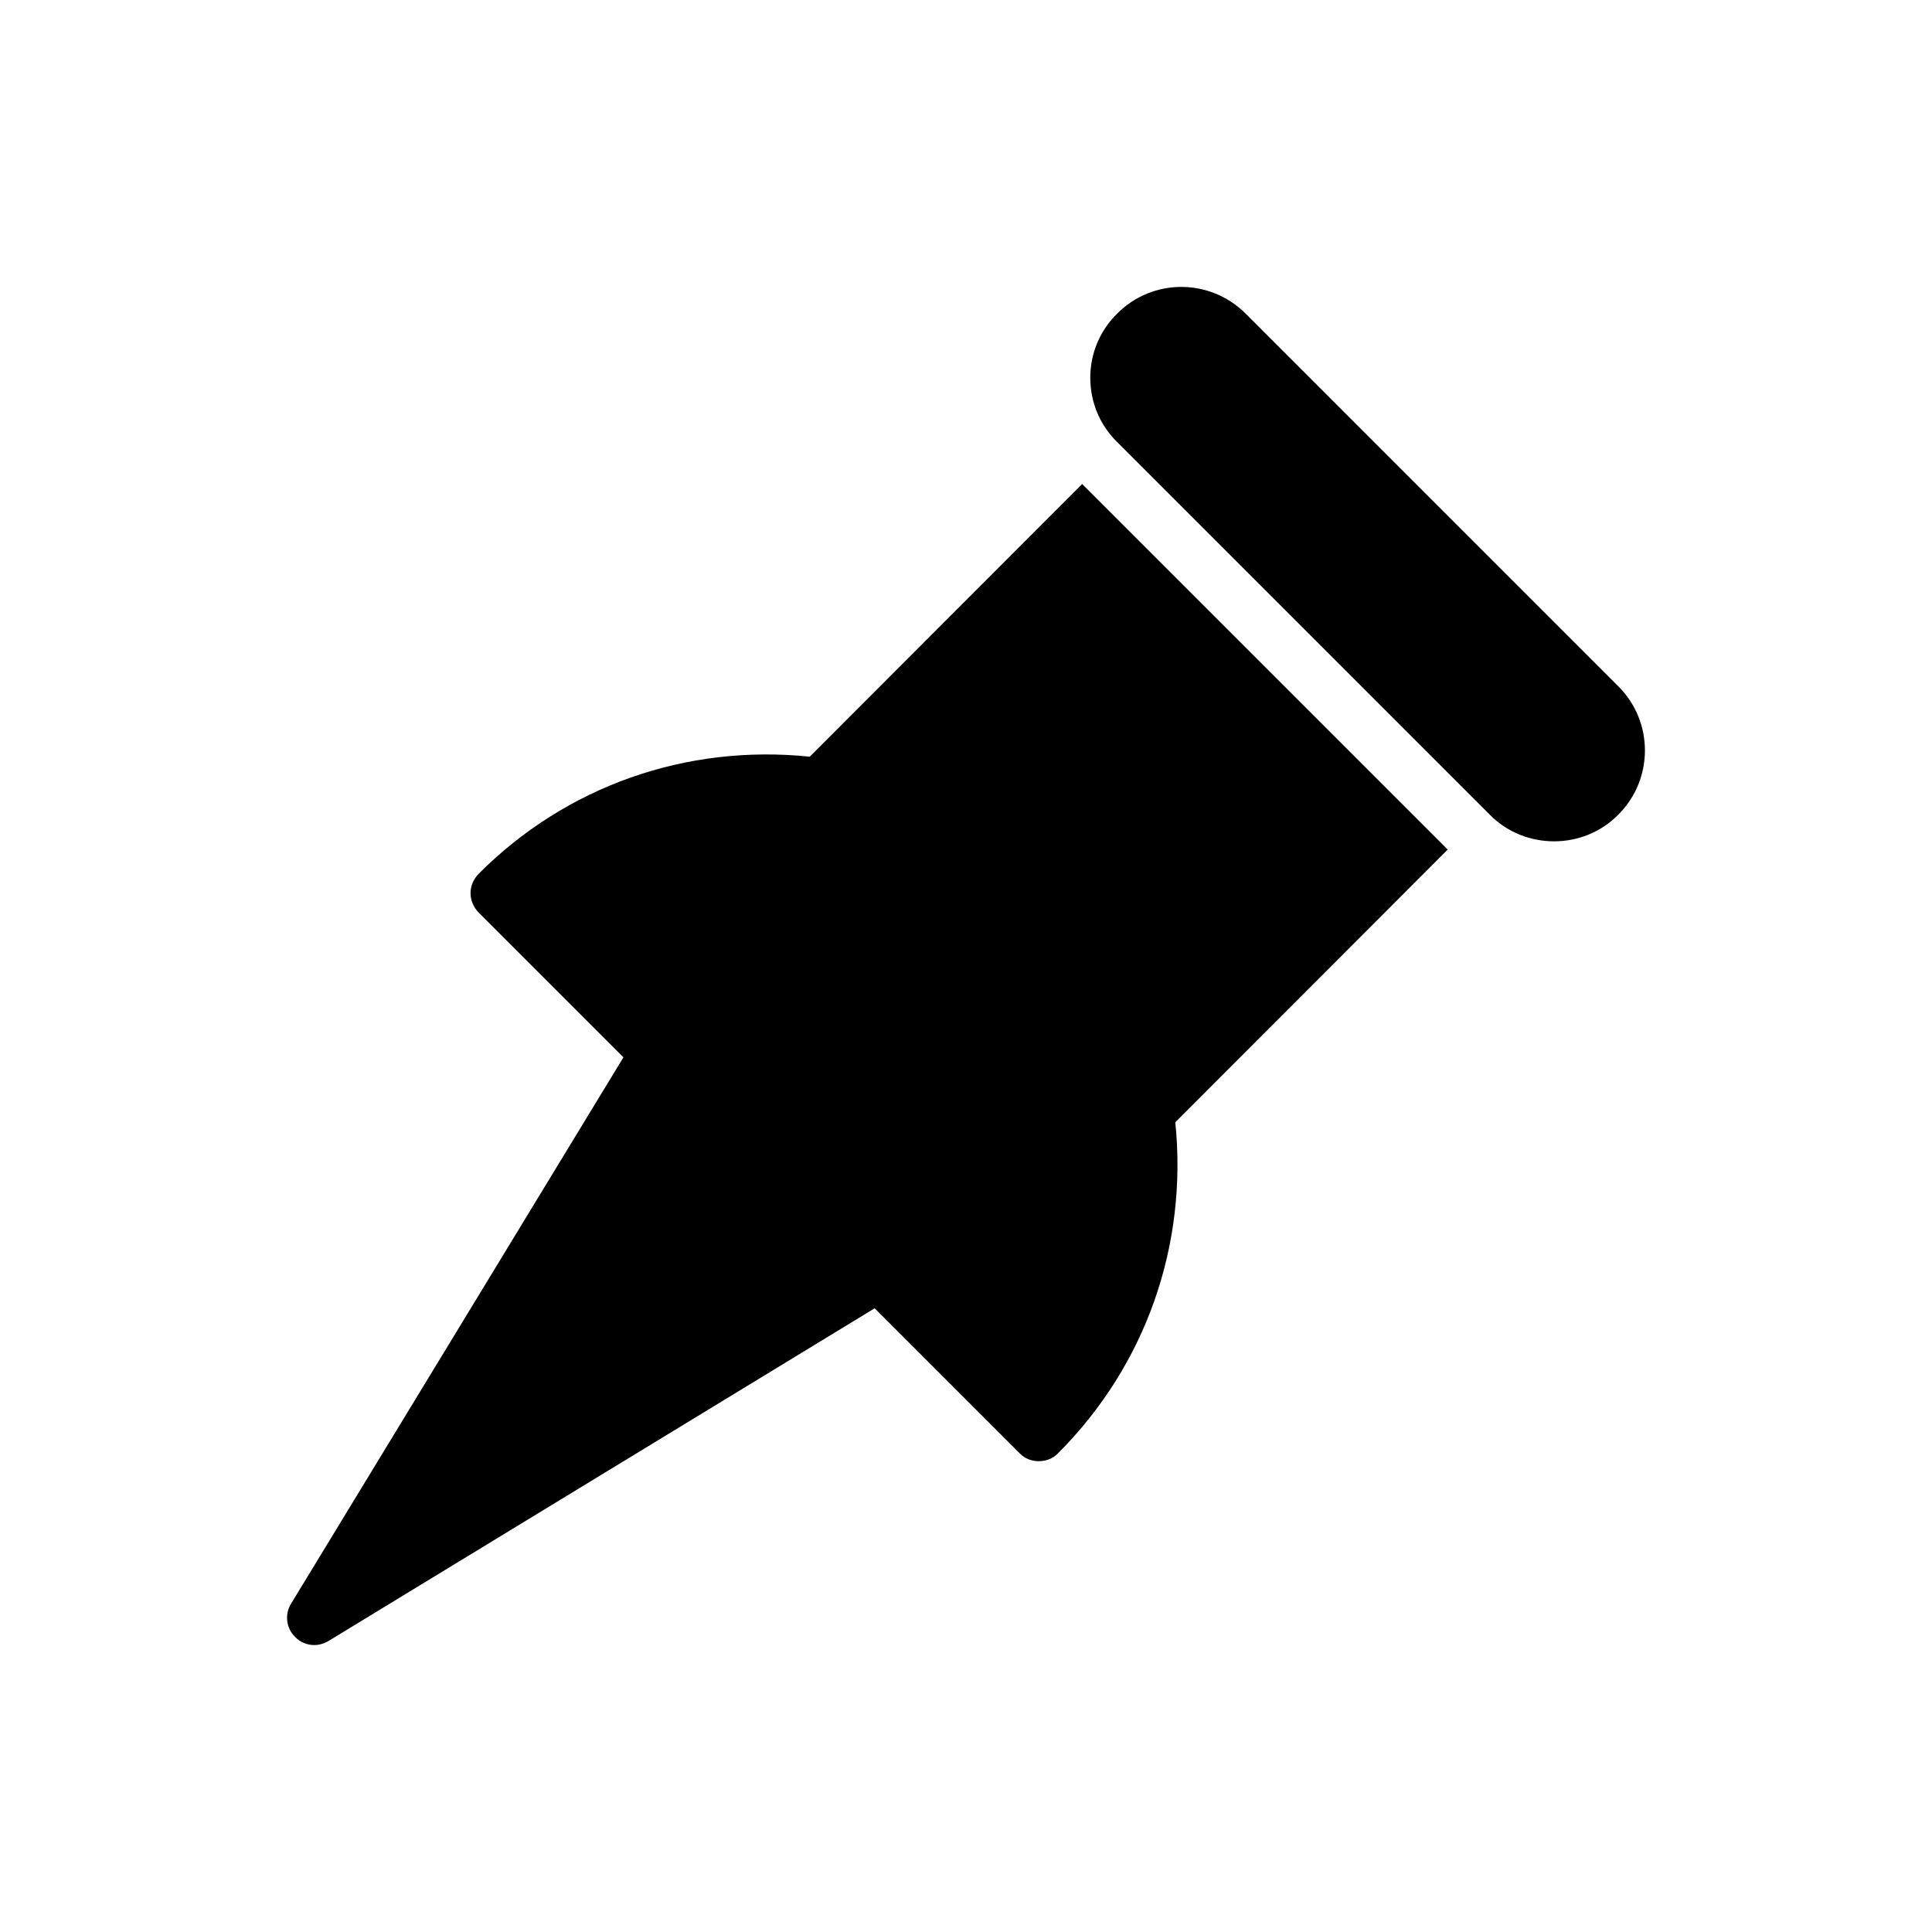
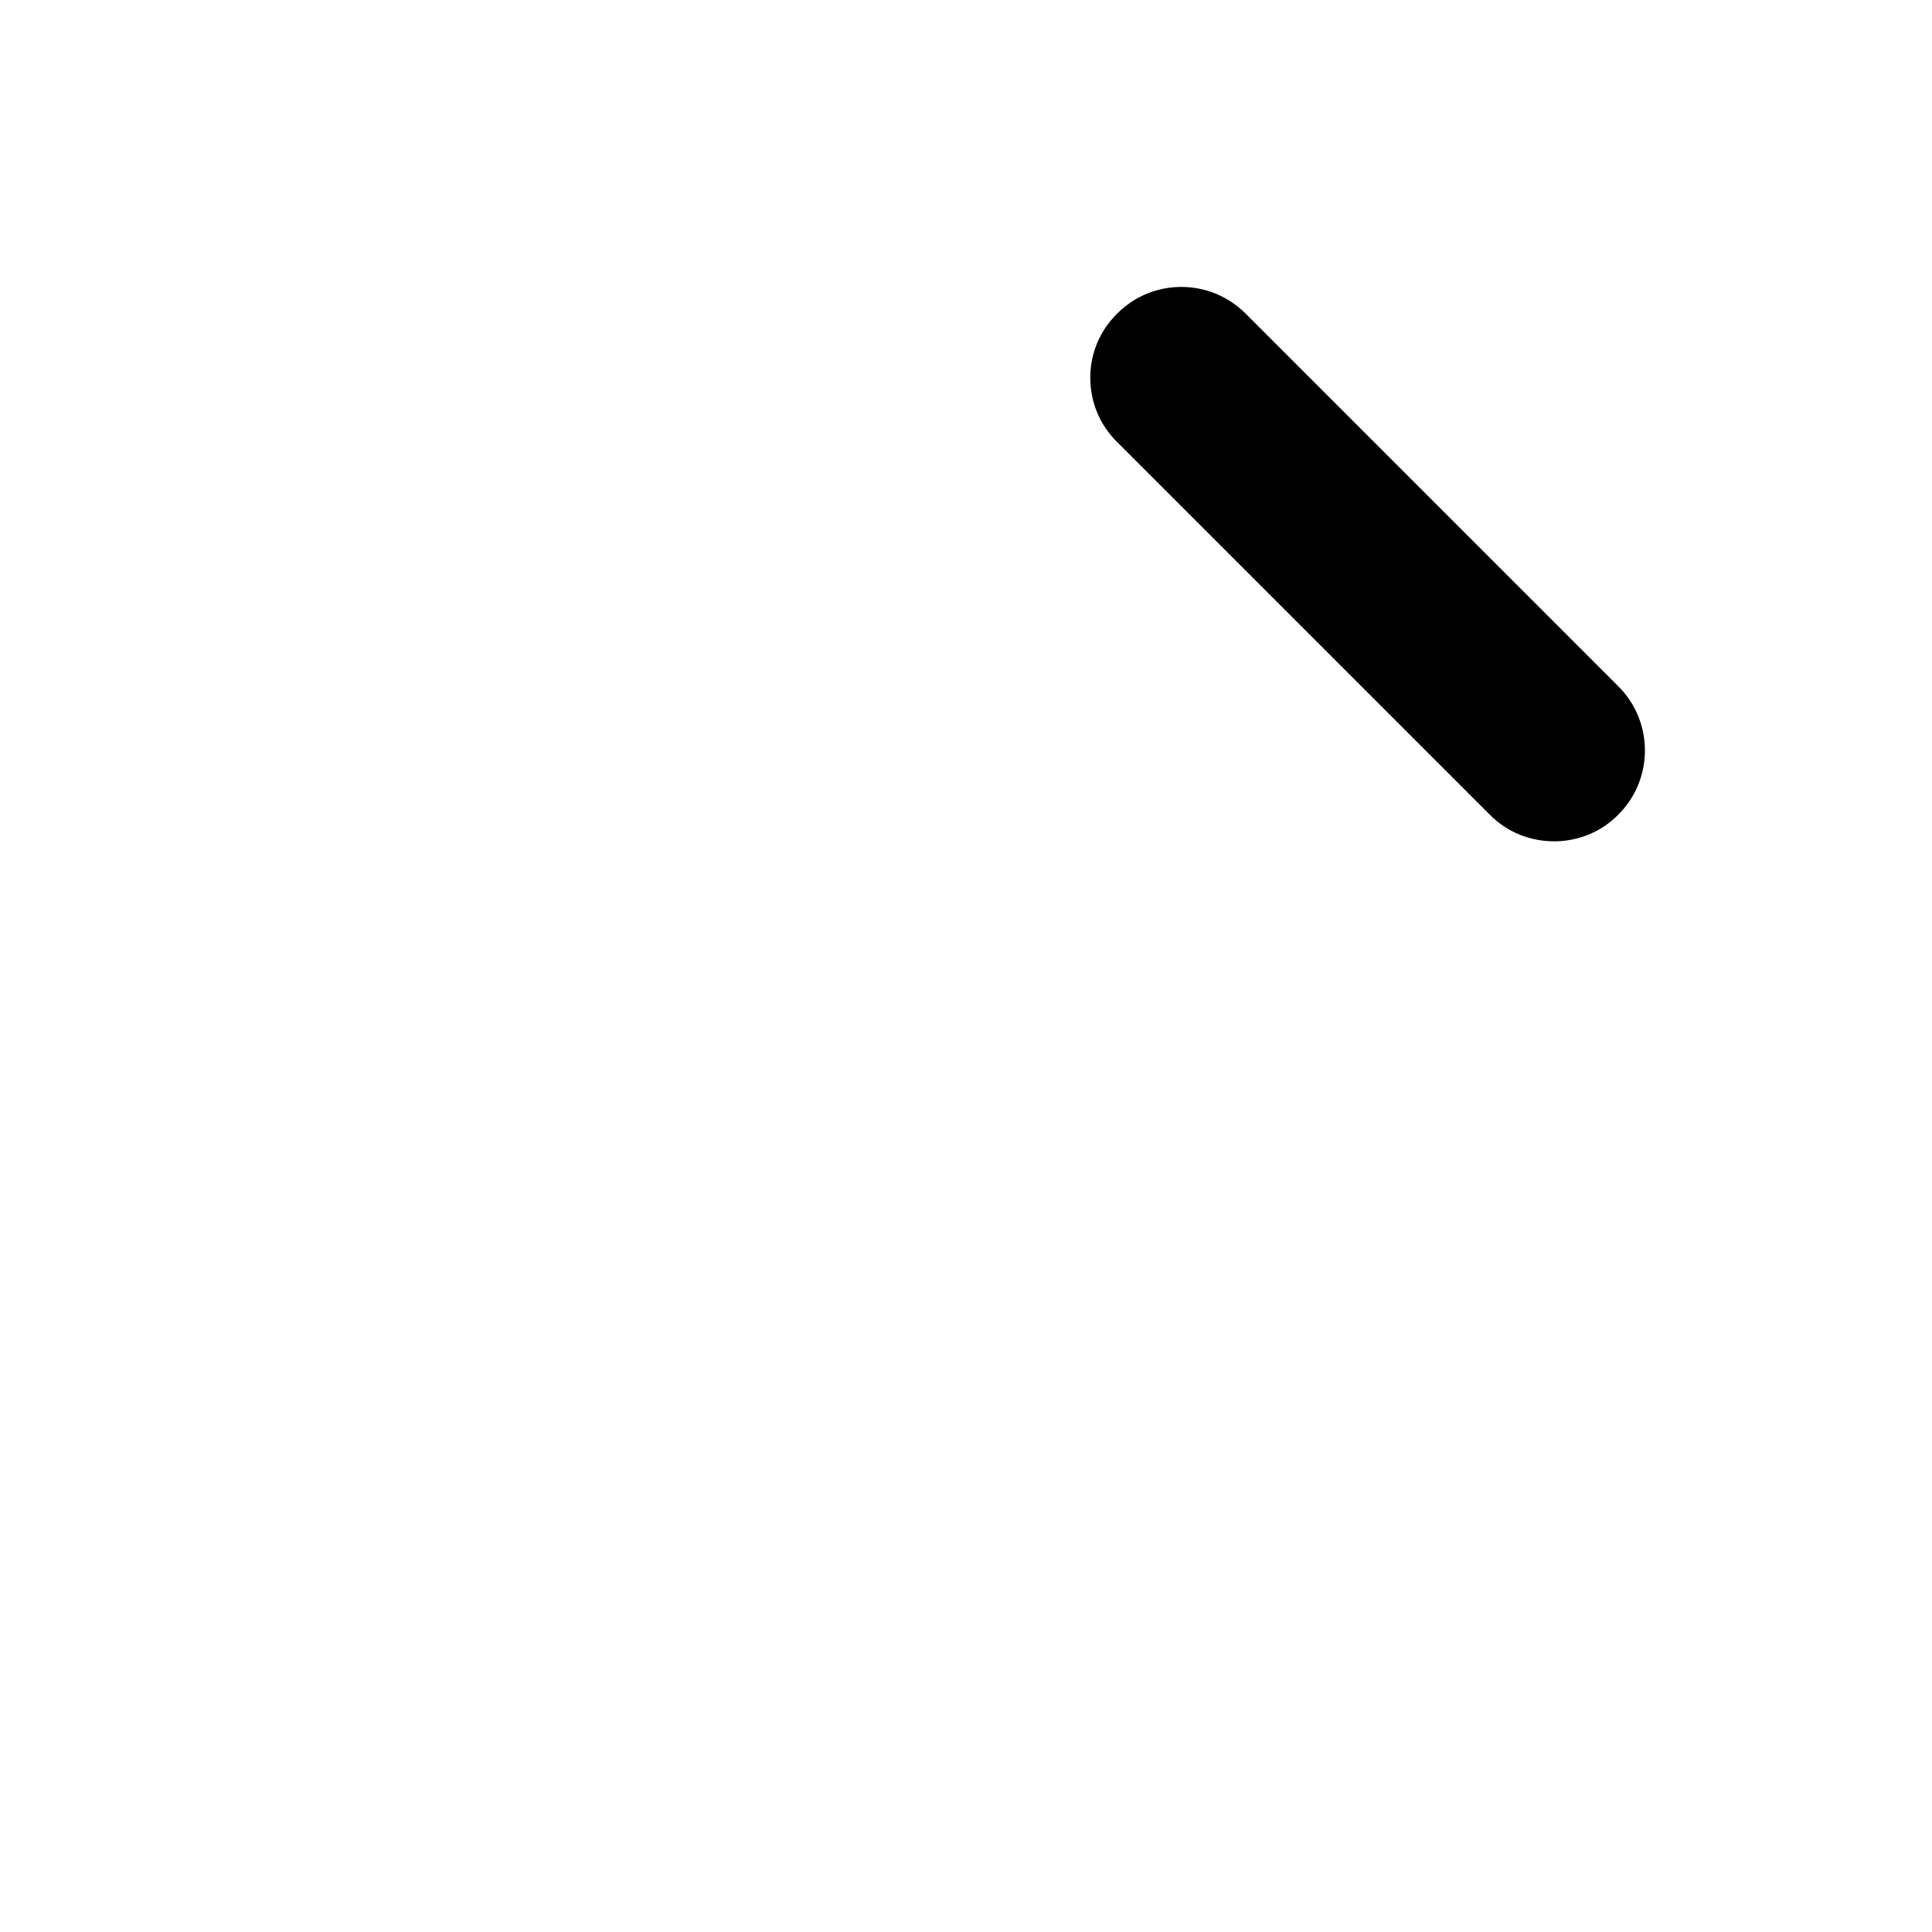
<svg xmlns="http://www.w3.org/2000/svg" fill="#000000" width="800px" height="800px" version="1.1" viewBox="144 144 512 512">
  <g>
-     <path d="m455.47 441.41c3.309 32.676-7.844 64.488-31.094 87.734-1.367 1.438-3.238 2.086-5.109 2.086-1.801 0-3.672-0.648-5.039-2.086l-38.434-38.434-144.74 88.168c-1.223 0.719-2.519 1.078-3.742 1.078-1.871 0-3.742-0.719-5.109-2.16-2.375-2.305-2.805-5.973-1.078-8.781l88.094-144.81-38.434-38.434c-1.297-1.367-2.086-3.168-2.086-5.109 0-1.871 0.793-3.672 2.086-5.039 23.246-23.32 55.059-34.477 87.809-31.094l72.188-72.262 96.875 96.875z" />
    <path d="m572.85 325.86-98.746-98.75c-9.43-9.43-24.688-9.43-34.043 0-4.606 4.535-7.125 10.582-7.125 16.984 0 6.477 2.519 12.523 7.125 17.059l98.746 98.75c4.68 4.75 10.867 7.055 17.059 7.055 6.117 0 12.309-2.305 16.984-7.055 9.43-9.359 9.43-24.688 0-34.043z" />
  </g>
</svg>